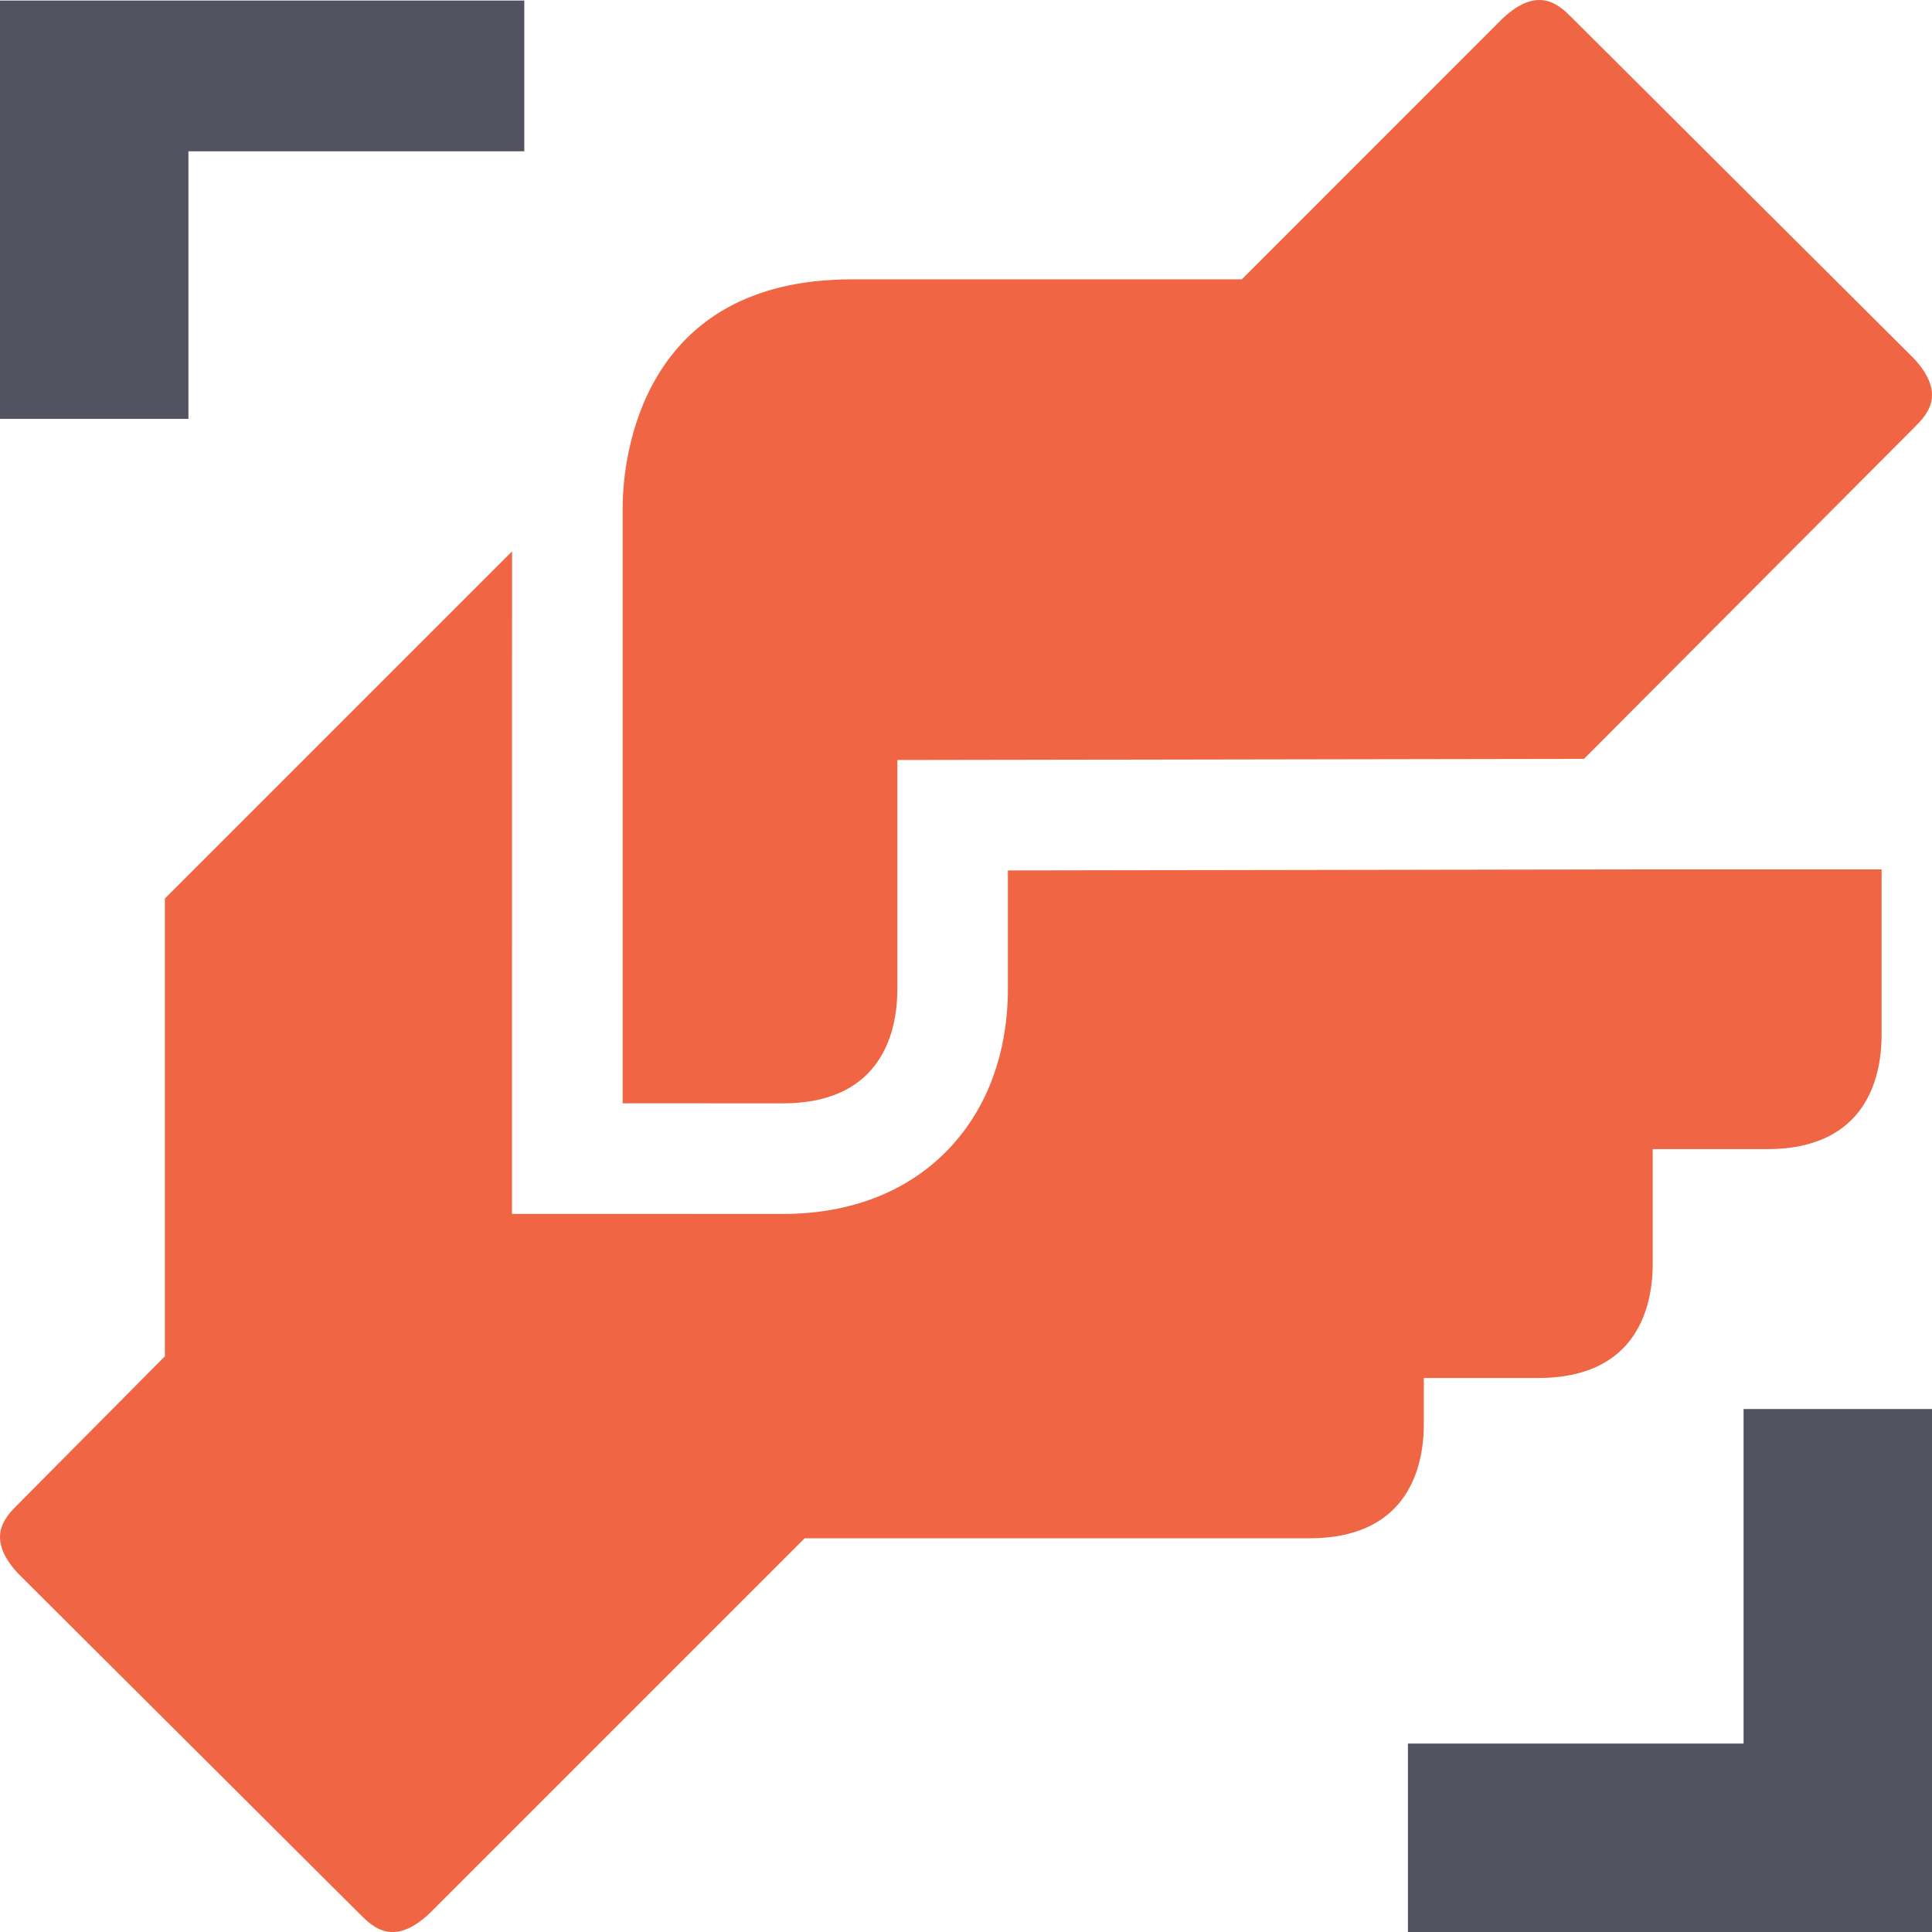
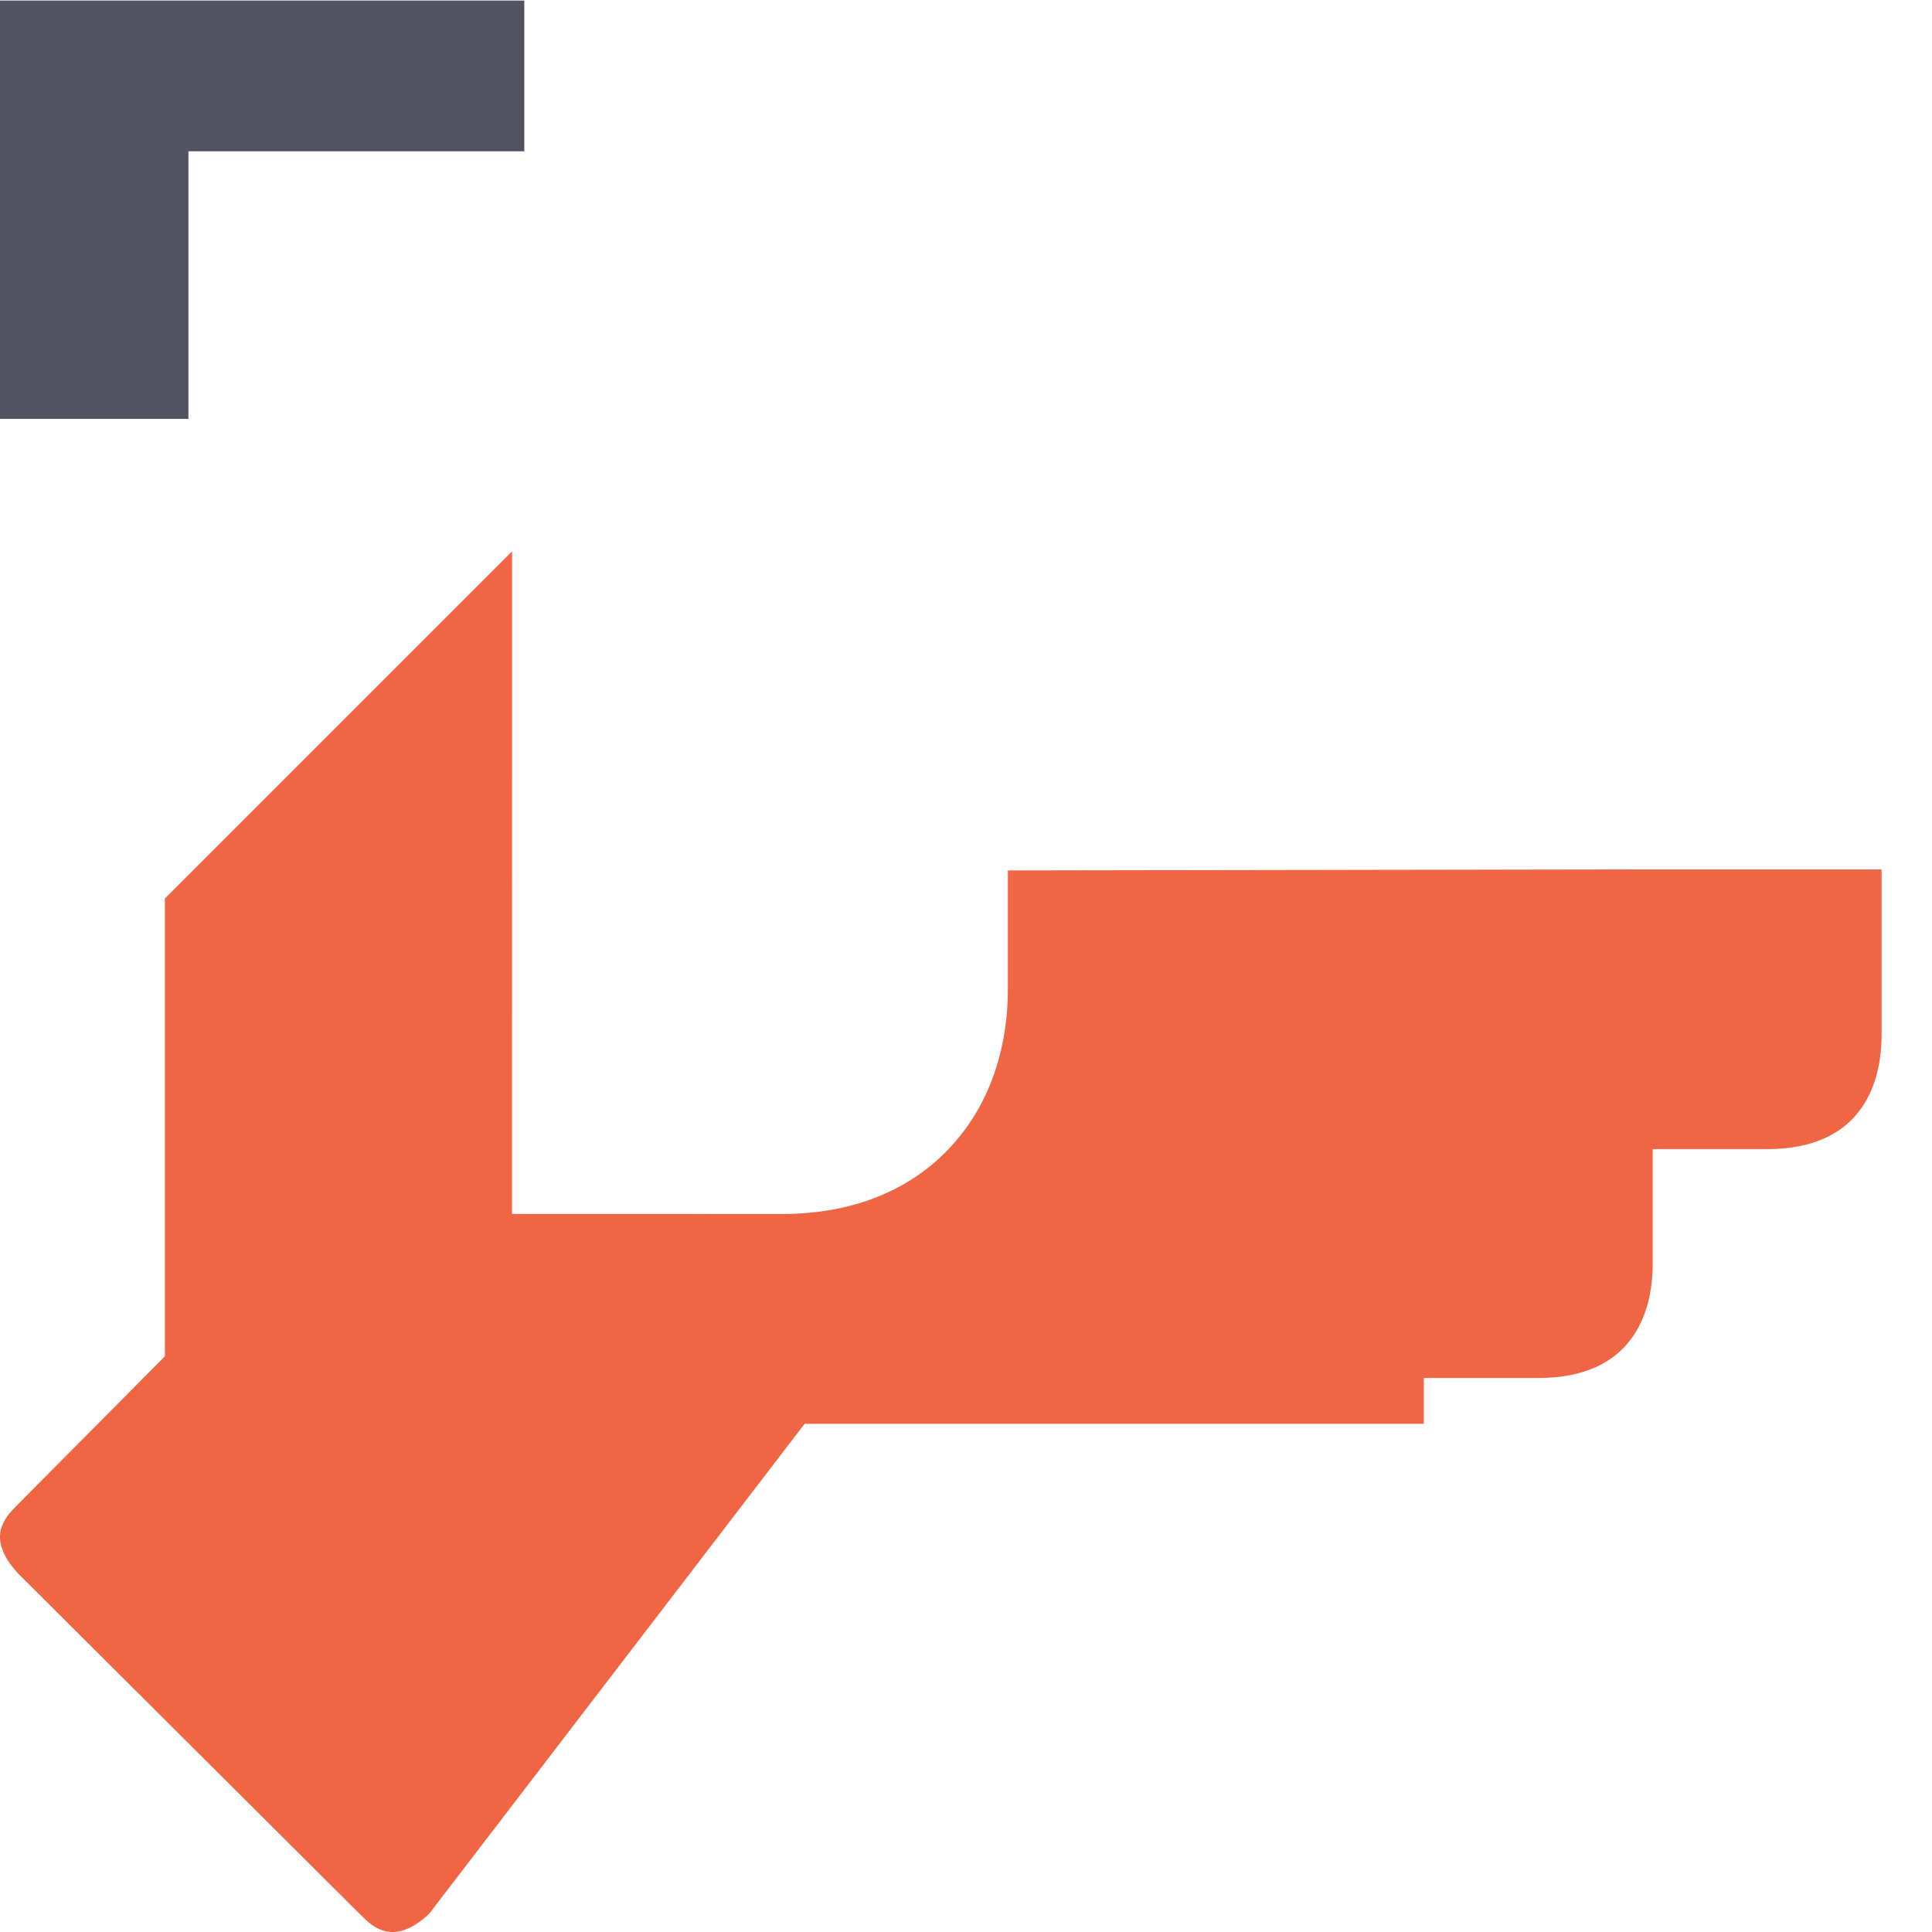
<svg xmlns="http://www.w3.org/2000/svg" width="32" height="32" viewBox="0 0 32 32" fill="none">
  <g clip-path="url(#clip0_6233_3110)">
-     <path d="M23.32 32L23.32 28.879L28.879 28.879L28.879 23.338L32 23.338L32 32L23.32 32Z" fill="#515360" />
    <path d="M8.684 0.009L8.684 2.506L3.121 2.506L3.121 6.938L0 6.938L1.0329e-07 0.009L8.684 0.009Z" fill="#515360" />
-     <path d="M31.715 7.072L26.236 12.569L14.863 12.588V16.379C14.863 17.232 14.502 18.275 12.967 18.275C12.241 18.275 10.313 18.274 10.313 18.274C10.313 18.274 10.313 16.829 10.313 16.379L10.313 8.418C10.313 7.546 10.635 4.627 14.104 4.627H20.568L24.89 0.304C25.478 -0.245 25.819 0.077 26.028 0.286L31.696 5.934C32.245 6.522 31.923 6.863 31.715 7.072Z" fill="#F06543" />
-     <path d="M26.998 14.4H31.165V17.137C31.165 17.99 30.805 19.033 29.27 19.033H27.374V20.929C27.374 21.782 27.014 22.824 25.478 22.824H23.583V23.583C23.583 24.436 23.223 25.479 21.687 25.479H13.327L7.11 31.696C6.522 32.246 6.181 31.924 5.972 31.715L0.304 26.066C-0.245 25.479 0.077 25.137 0.285 24.929L2.731 22.465V14.882L8.481 9.132L8.48 20.106L12.967 20.107C14.192 20.107 15.252 19.663 15.943 18.762C16.567 17.95 16.694 17.016 16.694 16.379V14.417L26.998 14.4Z" fill="#F06543" />
+     <path d="M26.998 14.4H31.165V17.137C31.165 17.99 30.805 19.033 29.27 19.033H27.374V20.929C27.374 21.782 27.014 22.824 25.478 22.824H23.583V23.583H13.327L7.11 31.696C6.522 32.246 6.181 31.924 5.972 31.715L0.304 26.066C-0.245 25.479 0.077 25.137 0.285 24.929L2.731 22.465V14.882L8.481 9.132L8.48 20.106L12.967 20.107C14.192 20.107 15.252 19.663 15.943 18.762C16.567 17.95 16.694 17.016 16.694 16.379V14.417L26.998 14.4Z" fill="#F06543" />
  </g>
  <defs>
    <clipPath id="clip0_6233_3110">
      <rect width="32" height="32" fill="white" />
    </clipPath>
  </defs>
</svg>